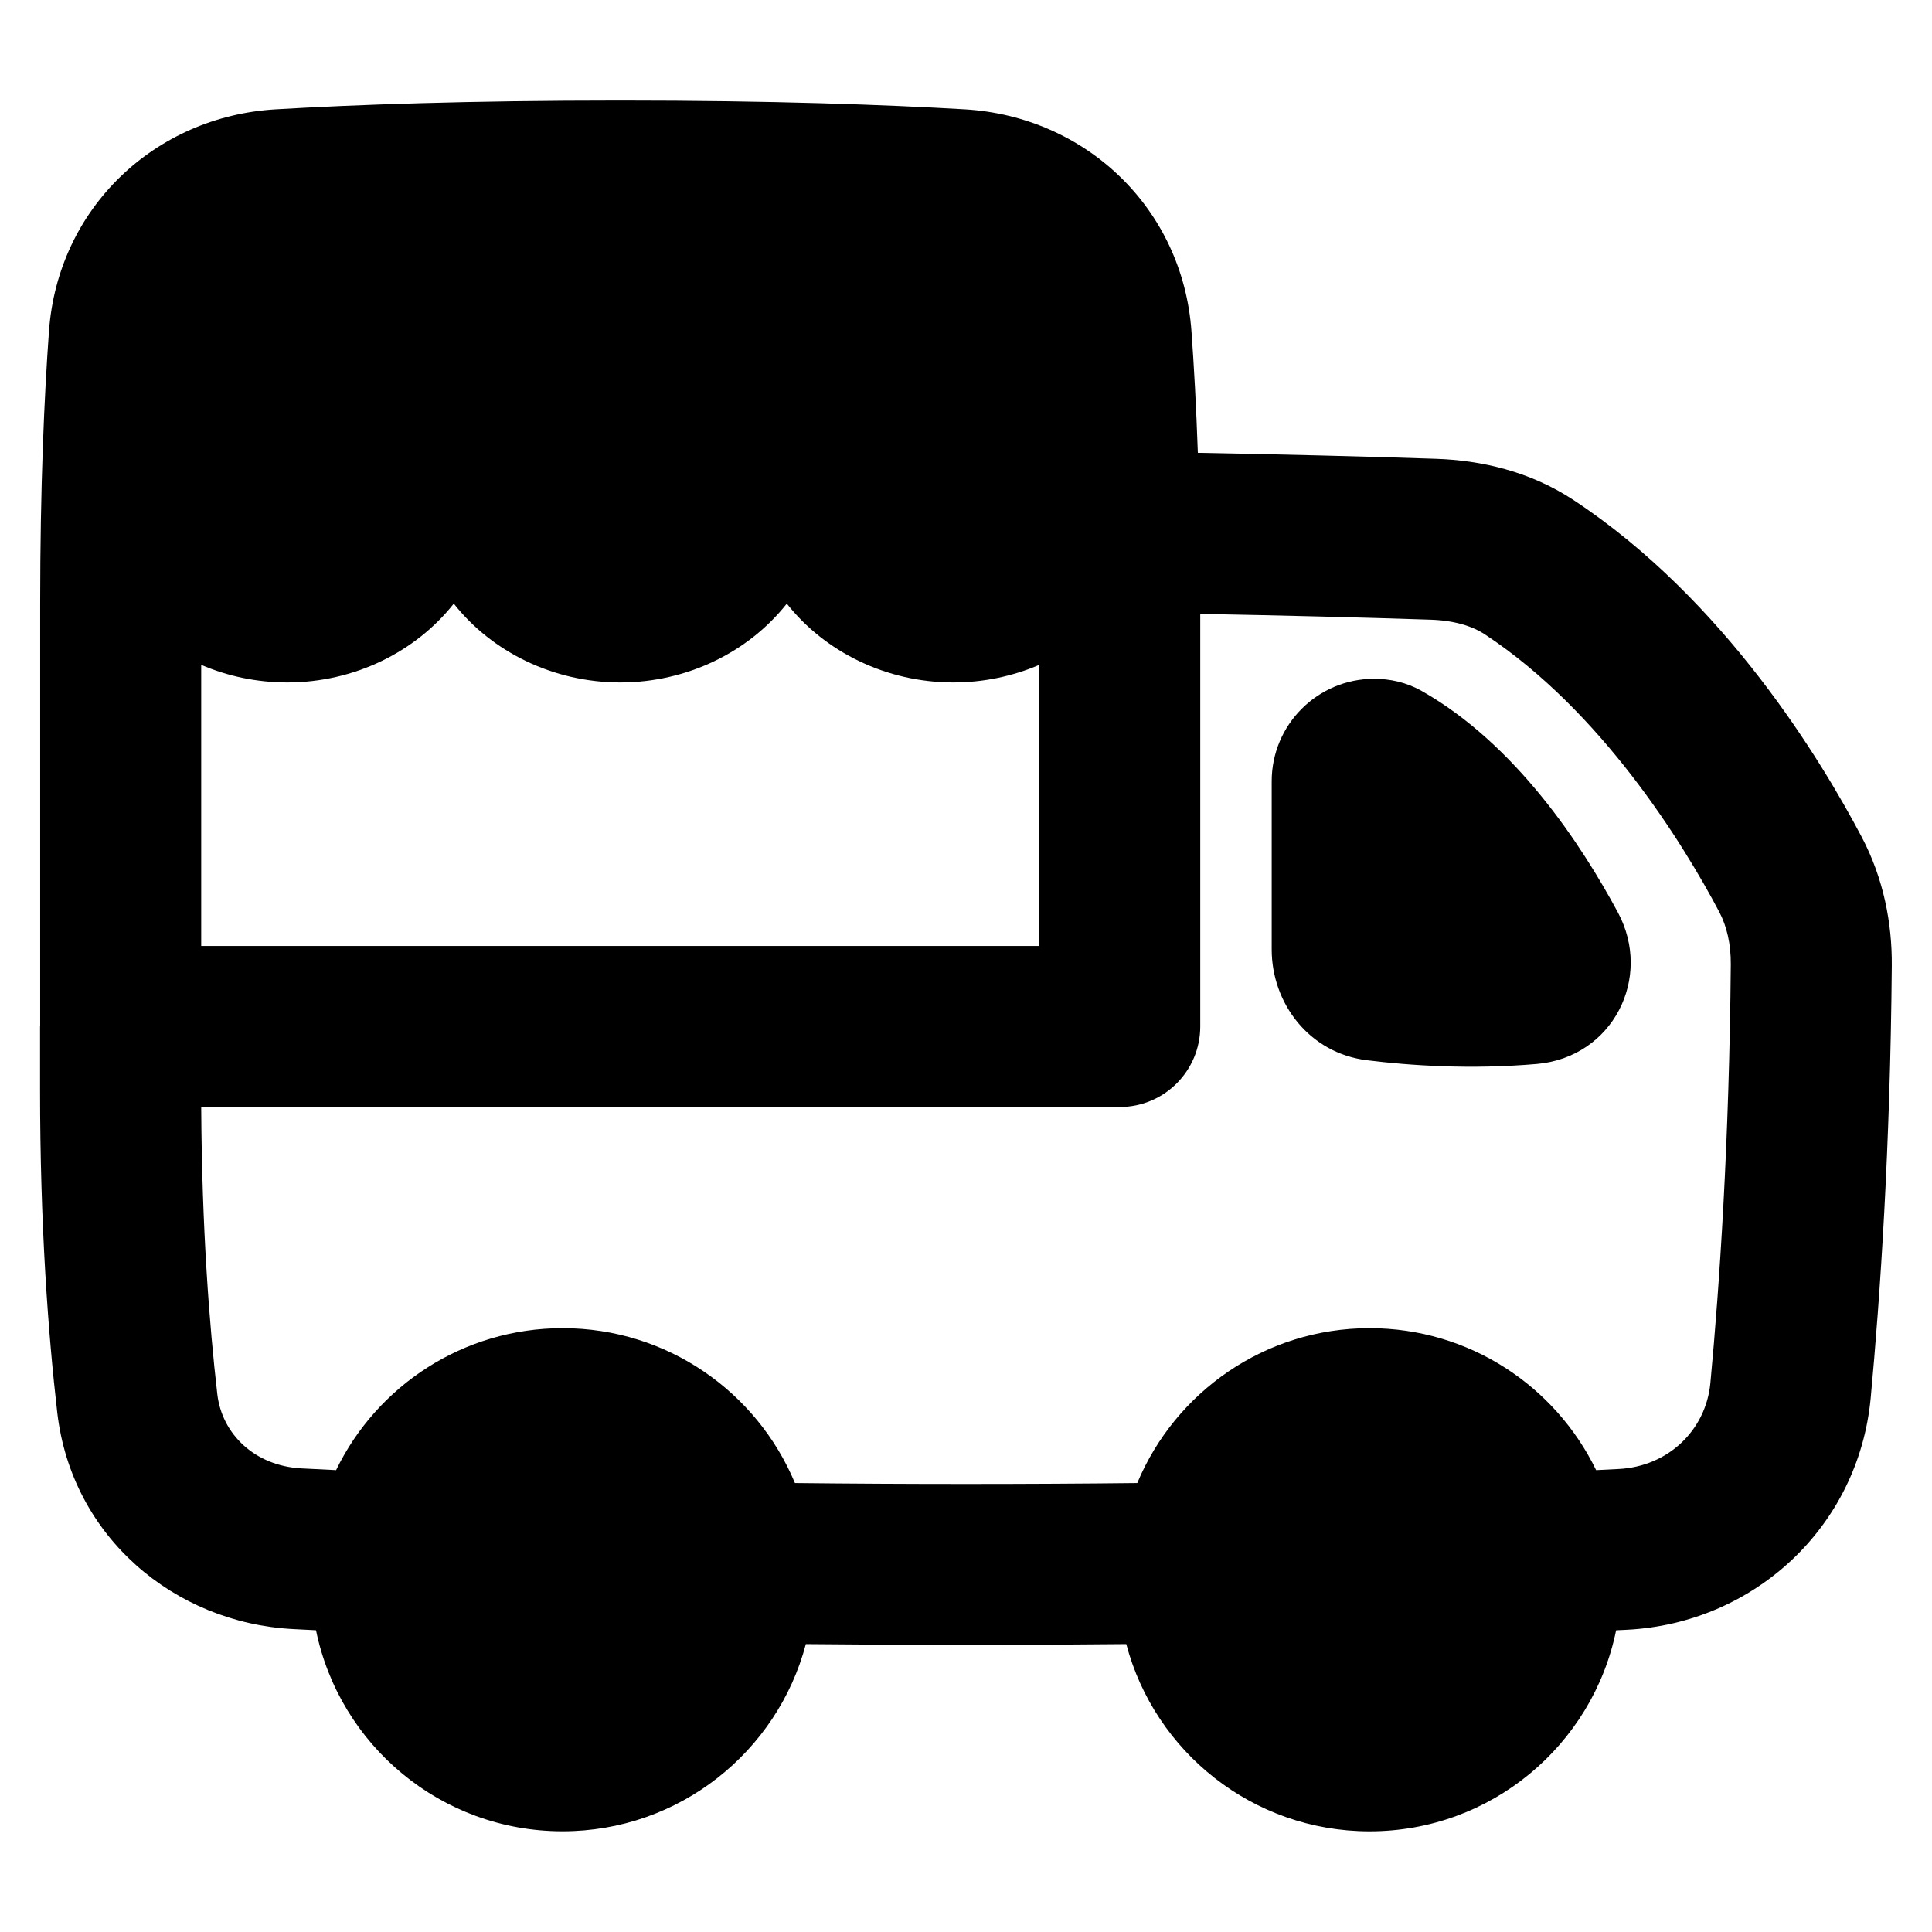
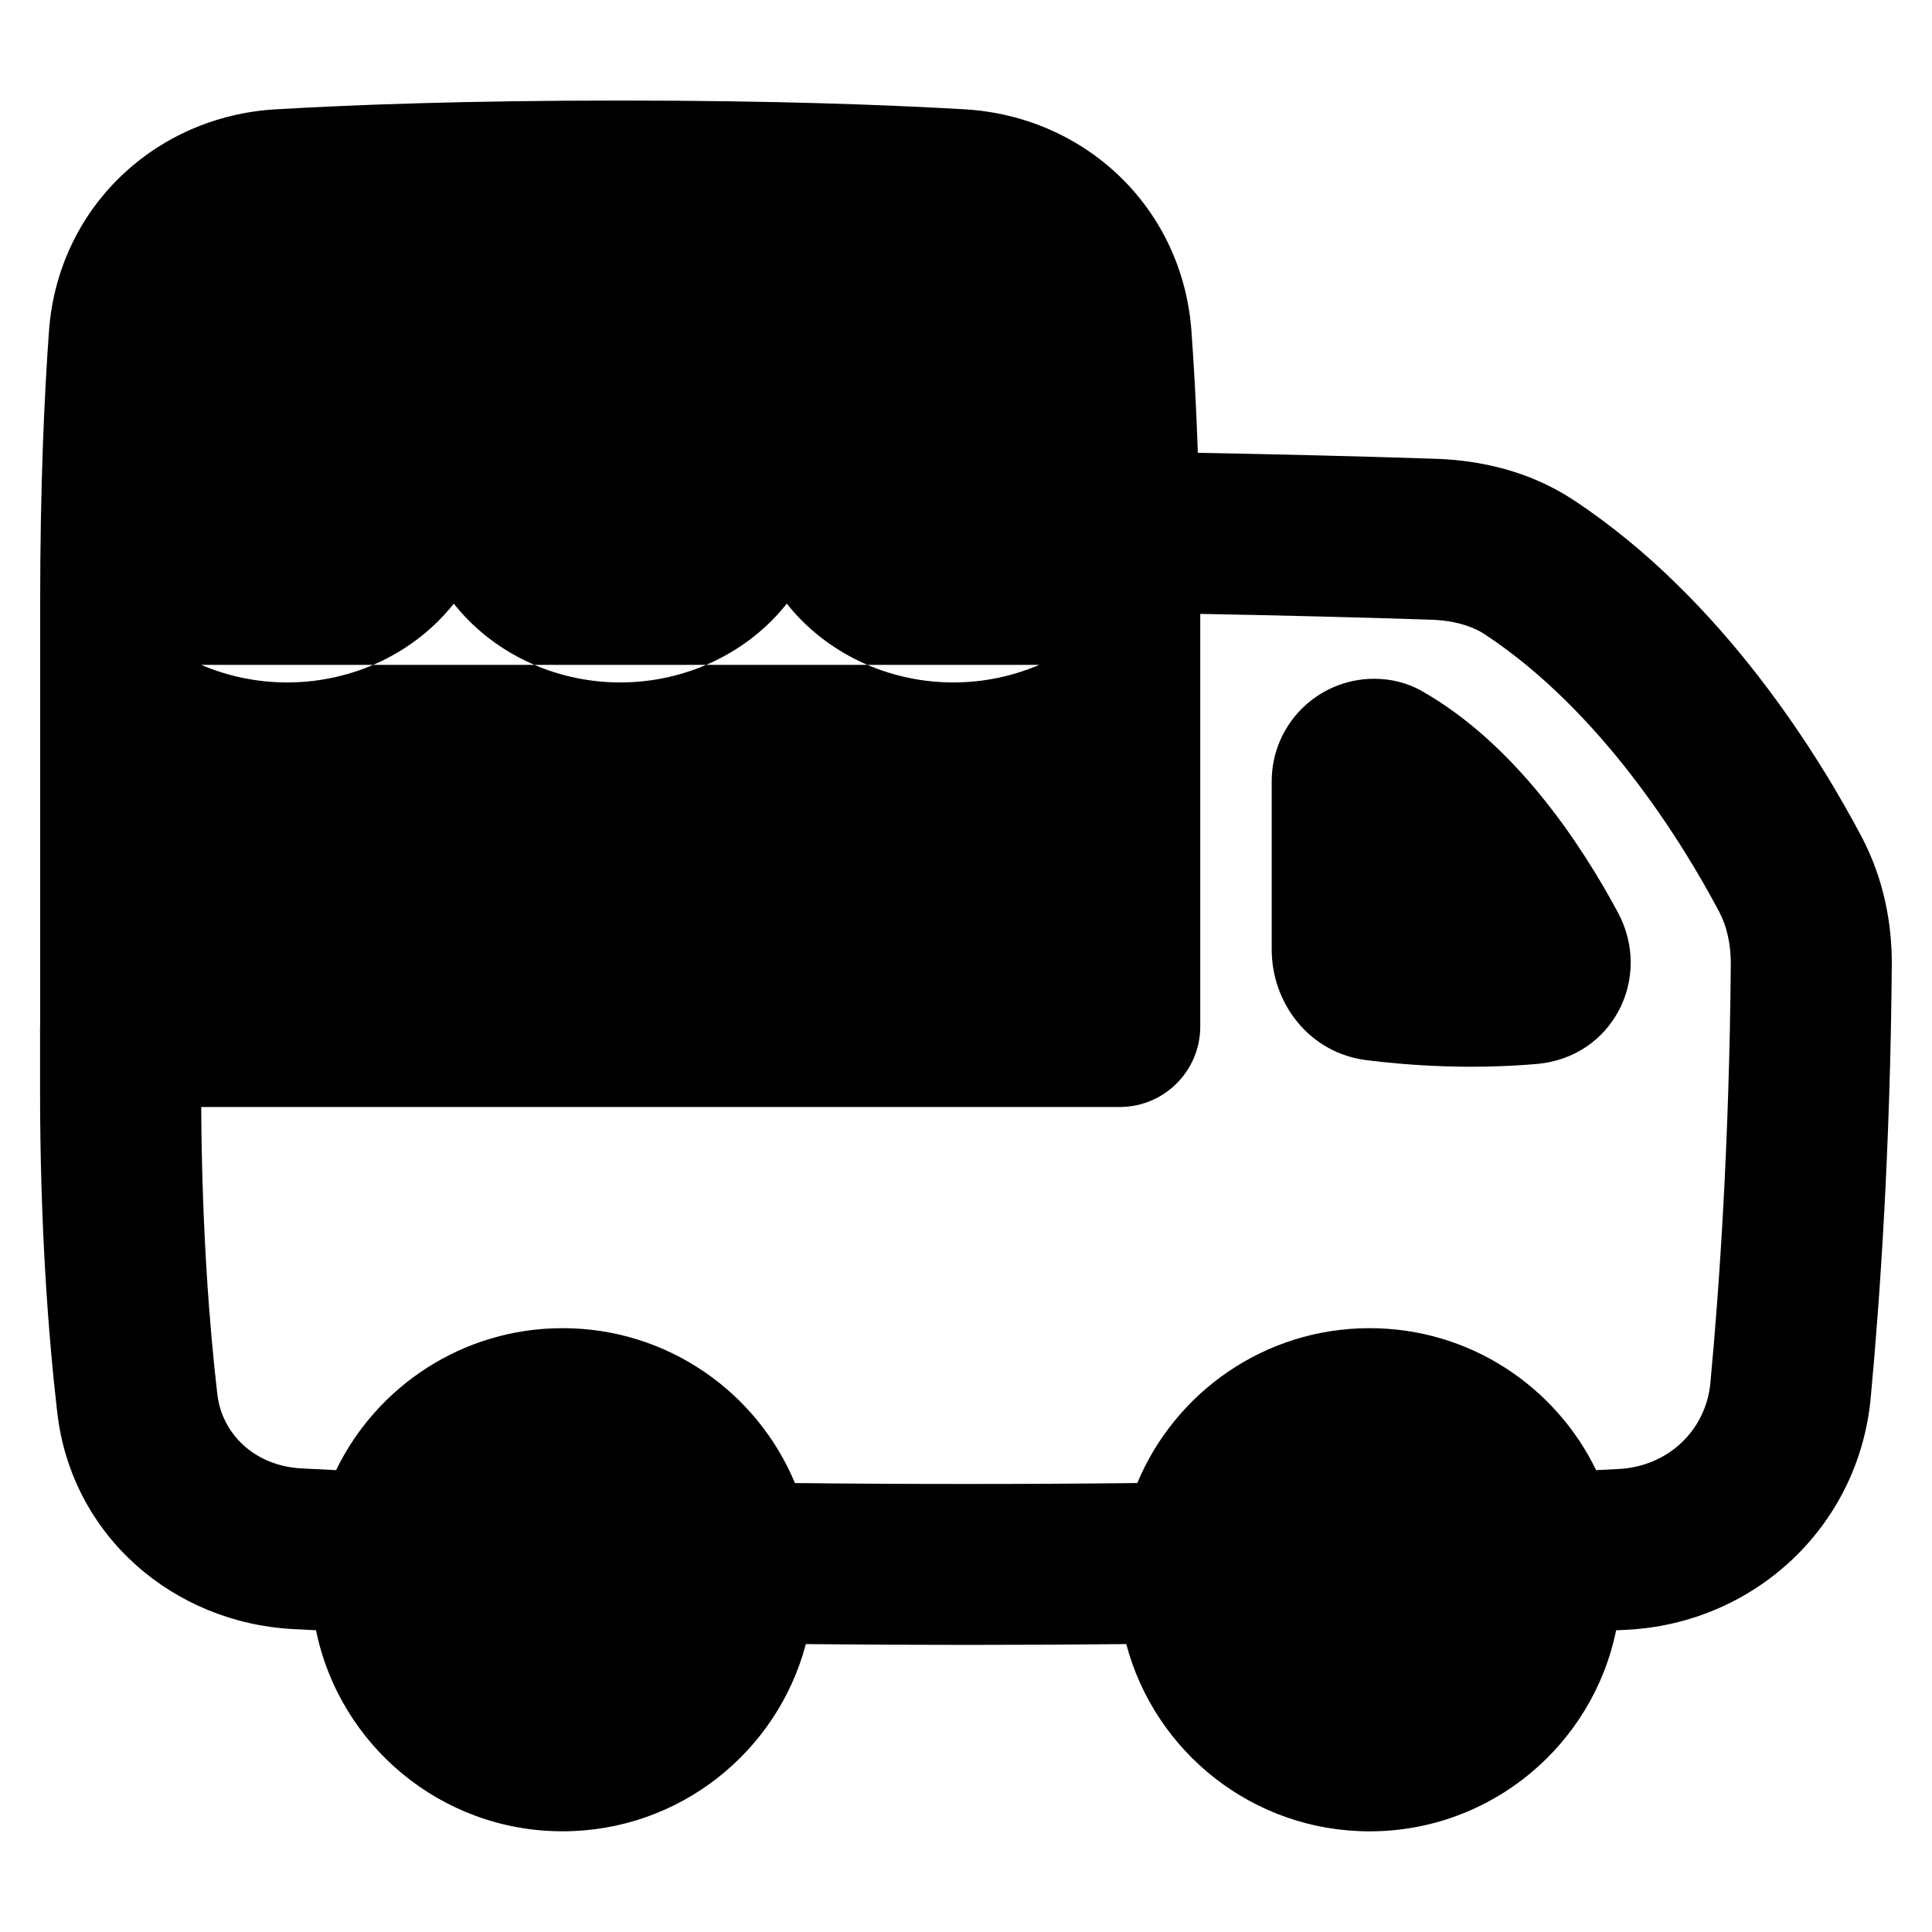
<svg xmlns="http://www.w3.org/2000/svg" fill="none" viewBox="0 0 48 48" id="Food-Truck-Event-Fair--Streamline-Plump-Remix">
  <desc>
    Food Truck Event Fair Streamline Icon: https://streamlinehq.com
  </desc>
  <g id="food-truck-event-fair">
-     <path id="Union" fill="#000000" fill-rule="evenodd" d="M25.821 16.518c-0.656 0.281 -1.381 0.437 -2.136 0.437 -1.664 0 -3.189 -0.757 -4.137 -1.958 -0.949 1.201 -2.473 1.958 -4.137 1.958 -1.664 0 -3.189 -0.757 -4.137 -1.958 -0.949 1.201 -2.473 1.958 -4.137 1.958 -0.756 0 -1.482 -0.155 -2.138 -0.437v6.984H25.821v-6.984ZM0.998 25.502V15c0 -2.897 0.1 -5.133 0.219 -6.776 0.223 -3.058 2.634 -5.332 5.633 -5.508 1.959 -0.115 4.775 -0.218 8.559 -0.218 3.783 0 6.6 0.104 8.559 0.218 3 0.176 5.41 2.45 5.633 5.508 0.062 0.848 0.118 1.853 0.159 3.026 2.095 0.039 4.1 0.088 5.918 0.149 1.107 0.037 2.327 0.306 3.417 1.025 3.765 2.483 6.171 6.5 7.157 8.368 0.543 1.029 0.758 2.143 0.749 3.202 -0.038 4.529 -0.288 8.208 -0.524 10.736 -0.3 3.206 -2.897 5.601 -6.058 5.761l-0.267 0.013c-0.581 2.85 -3.103 4.995 -6.125 4.995 -2.9 0 -5.338 -1.974 -6.045 -4.652 -1.261 0.013 -2.589 0.02 -3.982 0.02 -1.392 0 -2.719 -0.007 -3.979 -0.02 -0.707 2.677 -3.145 4.651 -6.045 4.651 -3.022 0 -5.543 -2.144 -6.125 -4.995 -0.197 -0.01 -0.387 -0.019 -0.57 -0.029 -2.947 -0.154 -5.502 -2.29 -5.859 -5.382 -0.224 -1.943 -0.427 -4.639 -0.427 -8.031v-1.562Zm4.001 2.001c0.017 3.024 0.202 5.418 0.4 7.134 0.115 0.994 0.933 1.785 2.093 1.845 0.271 0.014 0.557 0.029 0.858 0.043 1.012 -2.088 3.152 -3.527 5.628 -3.527 2.601 0 4.83 1.588 5.772 3.848 1.339 0.015 2.757 0.023 4.251 0.023 1.495 0 2.914 -0.008 4.254 -0.023 0.942 -2.259 3.172 -3.848 5.772 -3.848 2.476 0 4.615 1.439 5.628 3.527 0.193 -0.009 0.38 -0.019 0.561 -0.028 1.231 -0.063 2.168 -0.966 2.278 -2.139 0.228 -2.43 0.47 -5.995 0.507 -10.398 0.004 -0.505 -0.099 -0.947 -0.286 -1.302 -0.907 -1.718 -2.926 -4.986 -5.822 -6.896 -0.319 -0.21 -0.767 -0.347 -1.348 -0.366 -1.756 -0.058 -3.694 -0.106 -5.725 -0.144v10.25c0 1.105 -0.895 2.001 -2 2.001H4.999Zm26.596 -8.093c0 -1.406 1.14 -2.546 2.546 -2.546 0.384 0 0.796 0.085 1.178 0.301 2.339 1.326 3.968 3.815 4.876 5.502 0.875 1.626 -0.13 3.604 -2.015 3.767 -1.655 0.143 -3.163 0.038 -4.22 -0.093 -1.433 -0.177 -2.365 -1.416 -2.365 -2.751v-4.18Z" clip-rule="evenodd" stroke-width="1" />
+     <path id="Union" fill="#000000" fill-rule="evenodd" d="M25.821 16.518c-0.656 0.281 -1.381 0.437 -2.136 0.437 -1.664 0 -3.189 -0.757 -4.137 -1.958 -0.949 1.201 -2.473 1.958 -4.137 1.958 -1.664 0 -3.189 -0.757 -4.137 -1.958 -0.949 1.201 -2.473 1.958 -4.137 1.958 -0.756 0 -1.482 -0.155 -2.138 -0.437H25.821v-6.984ZM0.998 25.502V15c0 -2.897 0.1 -5.133 0.219 -6.776 0.223 -3.058 2.634 -5.332 5.633 -5.508 1.959 -0.115 4.775 -0.218 8.559 -0.218 3.783 0 6.6 0.104 8.559 0.218 3 0.176 5.41 2.45 5.633 5.508 0.062 0.848 0.118 1.853 0.159 3.026 2.095 0.039 4.1 0.088 5.918 0.149 1.107 0.037 2.327 0.306 3.417 1.025 3.765 2.483 6.171 6.5 7.157 8.368 0.543 1.029 0.758 2.143 0.749 3.202 -0.038 4.529 -0.288 8.208 -0.524 10.736 -0.3 3.206 -2.897 5.601 -6.058 5.761l-0.267 0.013c-0.581 2.85 -3.103 4.995 -6.125 4.995 -2.9 0 -5.338 -1.974 -6.045 -4.652 -1.261 0.013 -2.589 0.02 -3.982 0.02 -1.392 0 -2.719 -0.007 -3.979 -0.02 -0.707 2.677 -3.145 4.651 -6.045 4.651 -3.022 0 -5.543 -2.144 -6.125 -4.995 -0.197 -0.01 -0.387 -0.019 -0.57 -0.029 -2.947 -0.154 -5.502 -2.29 -5.859 -5.382 -0.224 -1.943 -0.427 -4.639 -0.427 -8.031v-1.562Zm4.001 2.001c0.017 3.024 0.202 5.418 0.4 7.134 0.115 0.994 0.933 1.785 2.093 1.845 0.271 0.014 0.557 0.029 0.858 0.043 1.012 -2.088 3.152 -3.527 5.628 -3.527 2.601 0 4.83 1.588 5.772 3.848 1.339 0.015 2.757 0.023 4.251 0.023 1.495 0 2.914 -0.008 4.254 -0.023 0.942 -2.259 3.172 -3.848 5.772 -3.848 2.476 0 4.615 1.439 5.628 3.527 0.193 -0.009 0.38 -0.019 0.561 -0.028 1.231 -0.063 2.168 -0.966 2.278 -2.139 0.228 -2.43 0.47 -5.995 0.507 -10.398 0.004 -0.505 -0.099 -0.947 -0.286 -1.302 -0.907 -1.718 -2.926 -4.986 -5.822 -6.896 -0.319 -0.21 -0.767 -0.347 -1.348 -0.366 -1.756 -0.058 -3.694 -0.106 -5.725 -0.144v10.25c0 1.105 -0.895 2.001 -2 2.001H4.999Zm26.596 -8.093c0 -1.406 1.14 -2.546 2.546 -2.546 0.384 0 0.796 0.085 1.178 0.301 2.339 1.326 3.968 3.815 4.876 5.502 0.875 1.626 -0.13 3.604 -2.015 3.767 -1.655 0.143 -3.163 0.038 -4.22 -0.093 -1.433 -0.177 -2.365 -1.416 -2.365 -2.751v-4.18Z" clip-rule="evenodd" stroke-width="1" />
  </g>
</svg>